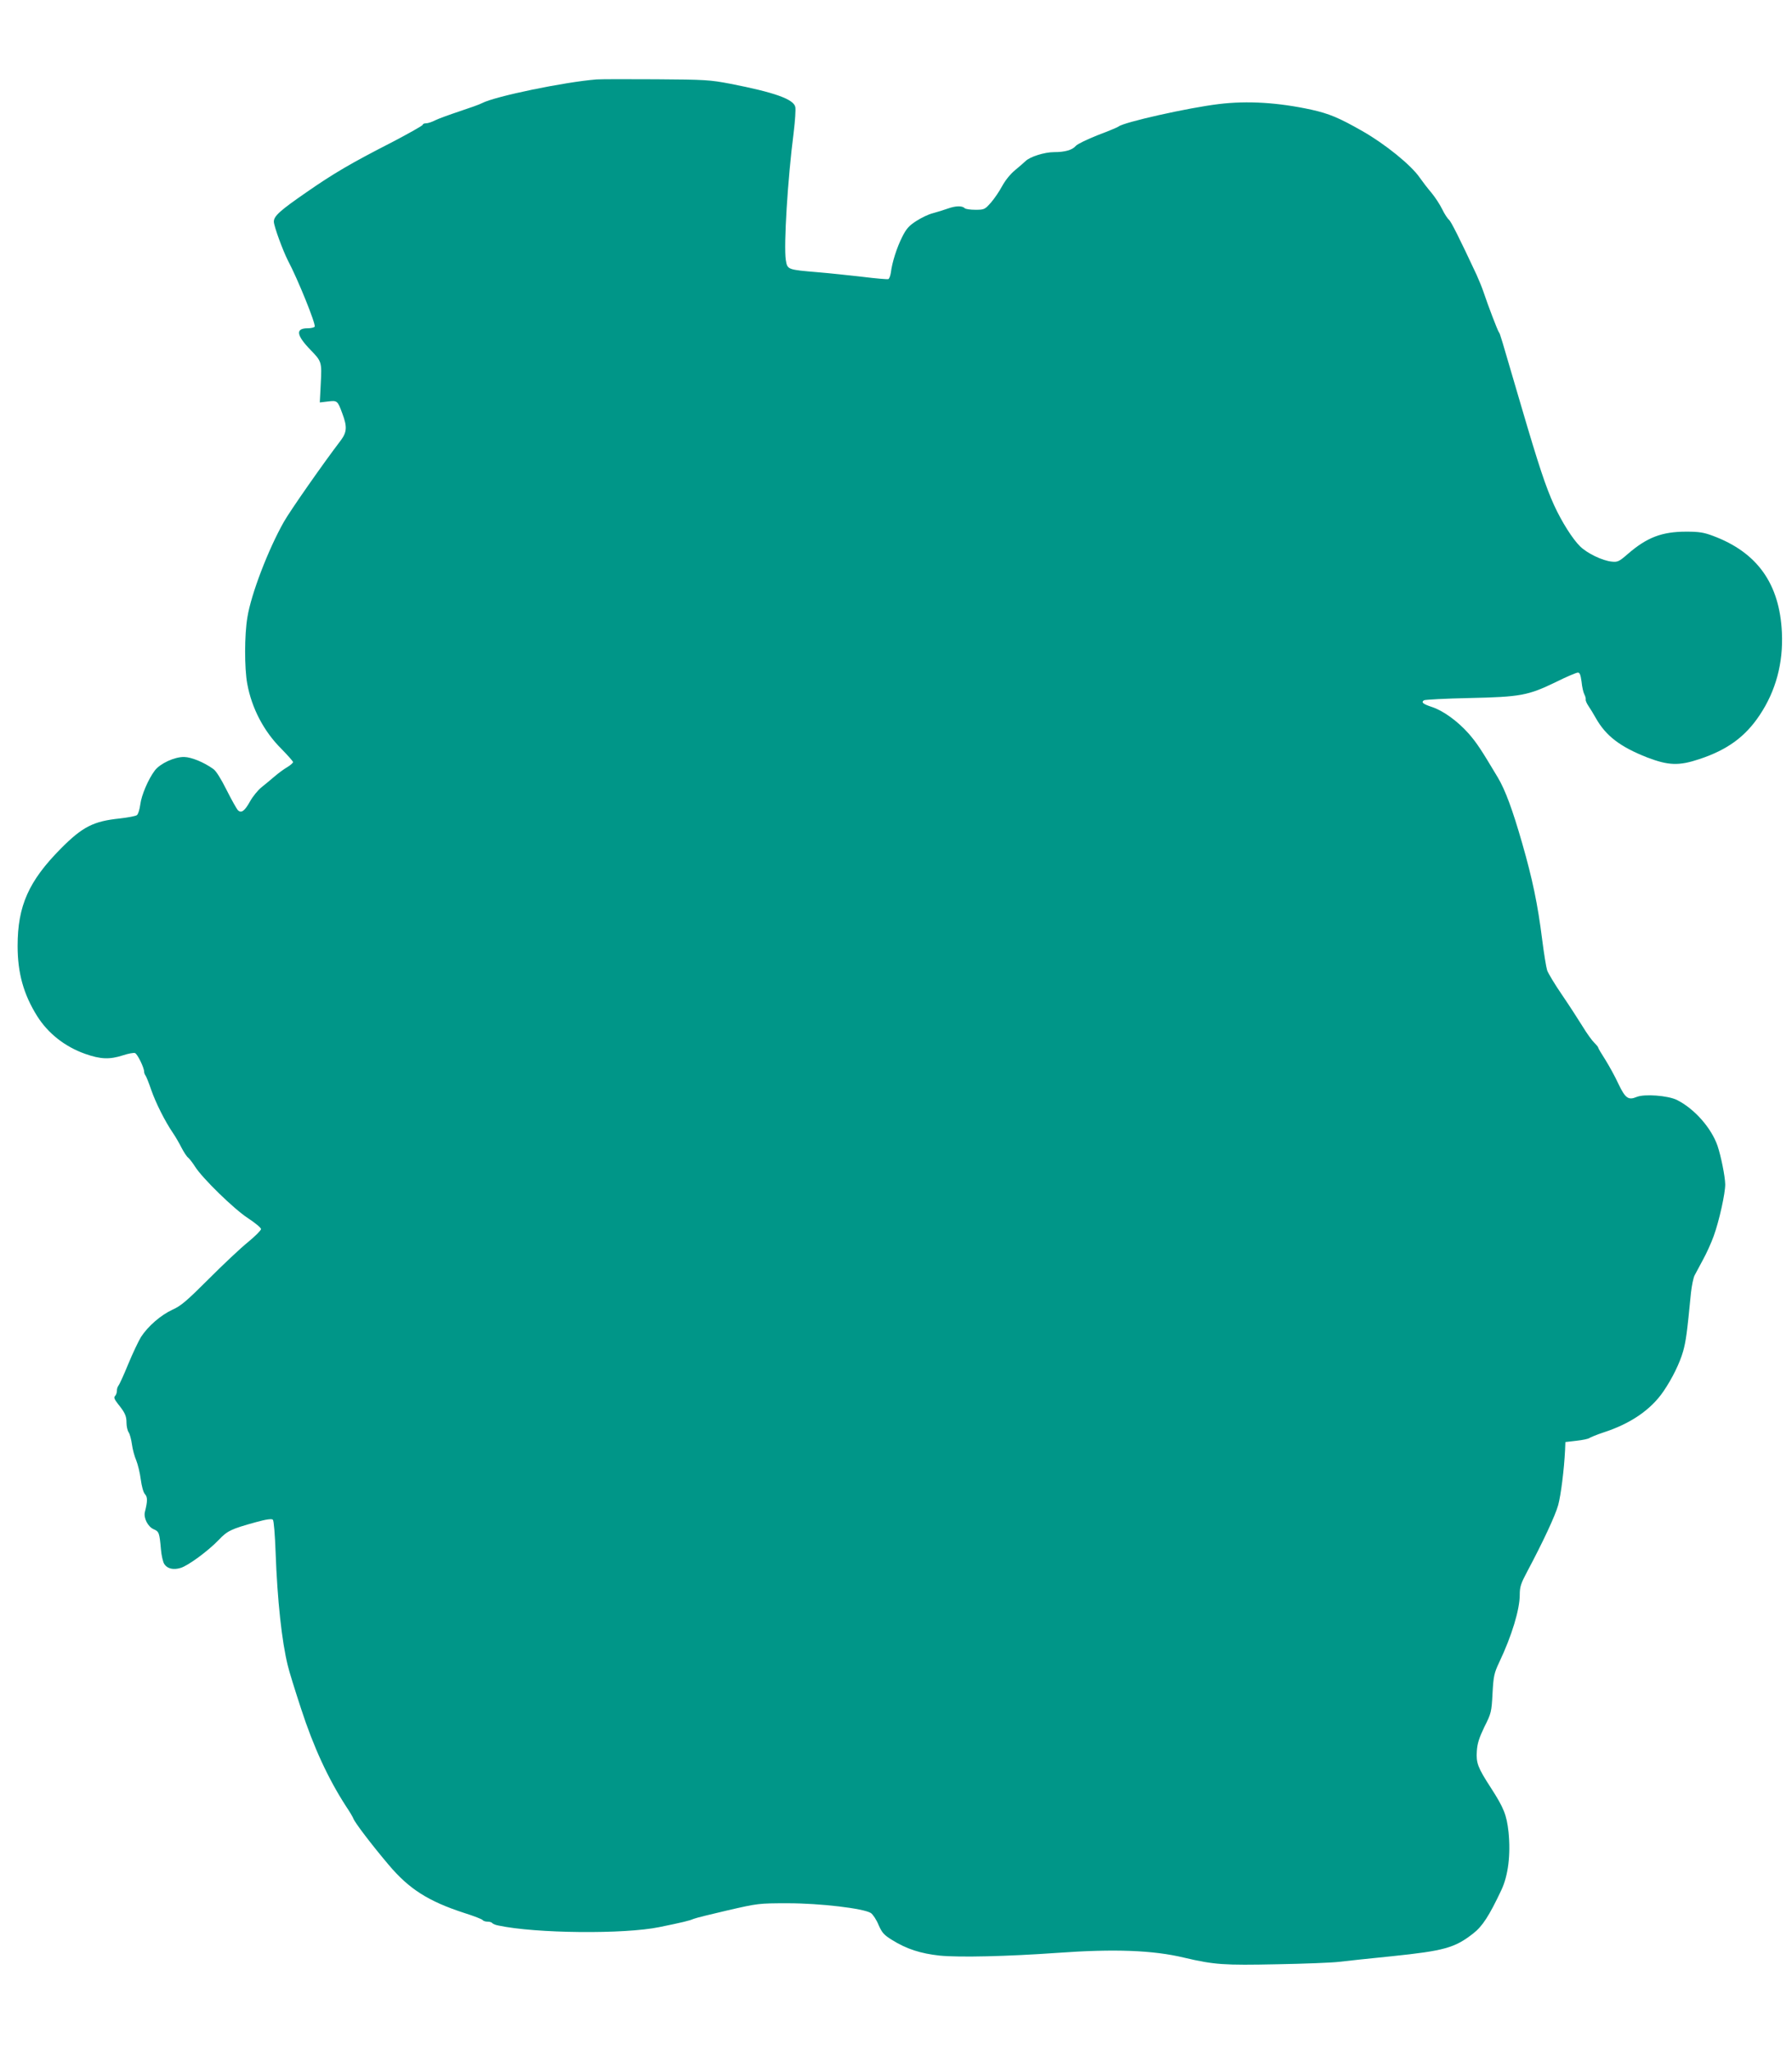
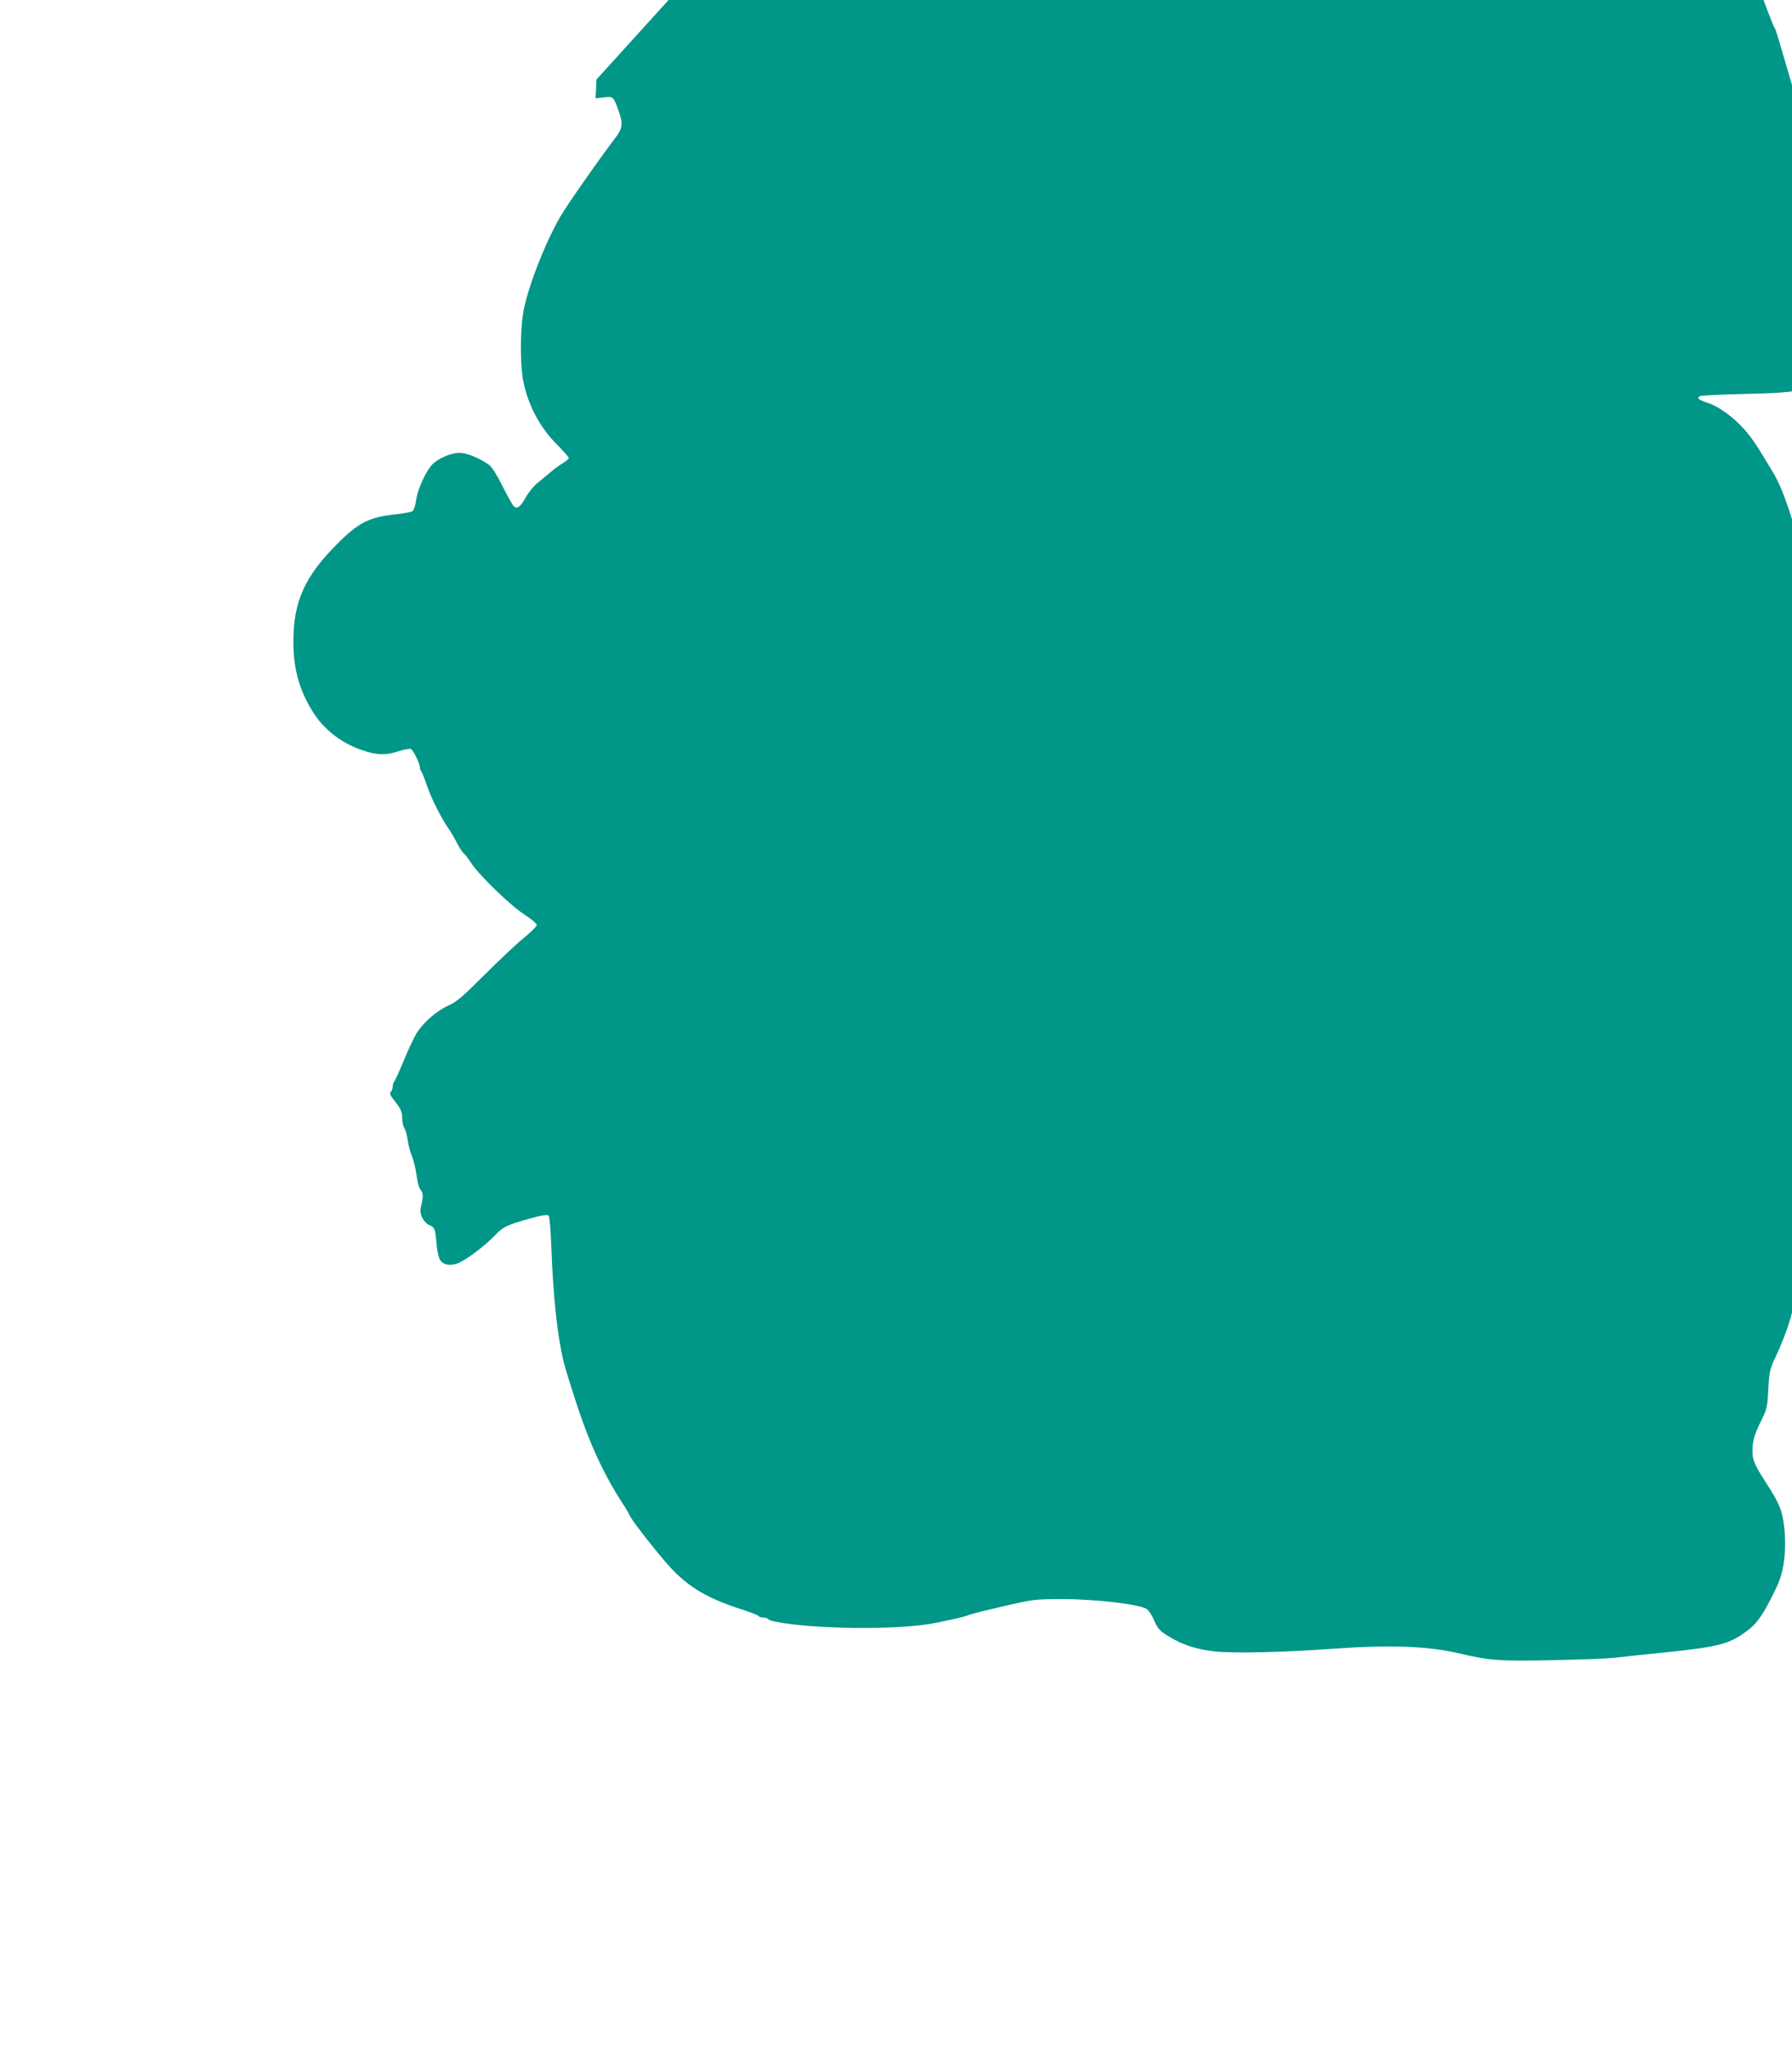
<svg xmlns="http://www.w3.org/2000/svg" version="1.0" width="1119pt" height="1280pt" viewBox="0 0 1119 1280" preserveAspectRatio="xMidYMid meet">
  <g transform="translate(0,1280) scale(0.1,-0.1)" fill="#009688" stroke="none">
-     <path d="M3725 12304 c-200 -16 -632 -105 -715 -148 -14 -8 -77 -30 -140 -51 -63 -21 -132 -46 -152 -56 -21 -11 -46 -19 -58 -19 -11 0 -20 -4 -20 -9 0 -5 -87 -54 -192 -109 -256 -131 -365 -195 -532 -311 -168 -116 -206 -150 -206 -185 0 -28 57 -183 89 -245 61 -115 175 -397 166 -411 -3 -5 -23 -10 -44 -10 -77 0 -71 -43 18 -135 70 -72 71 -76 64 -210 l-6 -118 51 6 c58 7 60 6 90 -76 31 -82 28 -116 -10 -167 -107 -140 -316 -439 -355 -508 -98 -173 -205 -452 -228 -596 -19 -113 -19 -317 -1 -416 28 -153 104 -298 214 -407 39 -40 72 -77 72 -82 0 -5 -17 -20 -37 -32 -21 -12 -57 -39 -79 -58 -23 -20 -60 -50 -82 -68 -22 -18 -54 -57 -71 -88 -34 -61 -55 -75 -76 -54 -7 8 -39 64 -70 126 -34 68 -66 120 -83 131 -60 43 -137 74 -182 75 -60 1 -149 -40 -183 -84 -41 -54 -84 -155 -91 -213 -4 -30 -13 -60 -21 -66 -7 -6 -55 -15 -107 -21 -164 -17 -232 -51 -368 -188 -201 -203 -270 -358 -270 -608 0 -169 37 -302 122 -438 68 -108 173 -191 300 -236 97 -34 152 -36 236 -9 33 11 67 17 75 14 15 -5 57 -91 57 -116 0 -8 4 -18 8 -23 5 -6 21 -46 36 -90 28 -81 86 -197 136 -270 15 -22 39 -63 53 -91 14 -27 33 -57 43 -64 9 -8 28 -33 42 -55 45 -72 242 -264 329 -321 46 -30 83 -61 83 -69 0 -8 -37 -45 -82 -82 -46 -37 -156 -141 -245 -230 -135 -135 -173 -168 -225 -191 -74 -34 -153 -103 -197 -170 -16 -26 -53 -104 -81 -172 -28 -69 -56 -129 -61 -134 -5 -6 -9 -19 -9 -31 0 -12 -5 -26 -12 -33 -8 -8 -4 -20 18 -48 45 -56 54 -76 54 -119 0 -22 6 -49 14 -60 7 -11 16 -45 20 -75 4 -30 16 -75 27 -100 10 -25 23 -78 28 -118 6 -44 16 -81 26 -92 17 -19 17 -43 0 -111 -10 -38 19 -94 56 -109 32 -14 35 -22 44 -125 3 -38 13 -80 21 -92 19 -29 57 -38 102 -24 47 14 172 106 238 175 54 57 77 68 233 111 65 18 98 22 105 15 6 -6 13 -93 17 -203 11 -302 39 -558 76 -707 8 -36 46 -157 83 -270 78 -240 170 -439 283 -613 21 -31 41 -65 44 -74 10 -26 115 -164 220 -288 127 -151 248 -228 473 -301 60 -19 112 -39 115 -45 4 -5 17 -9 30 -9 13 0 26 -4 29 -9 3 -4 20 -12 38 -15 234 -50 786 -55 1005 -10 142 29 188 40 213 51 14 6 111 30 215 54 188 43 192 44 375 44 200 0 472 -32 518 -61 13 -9 35 -42 48 -74 22 -50 34 -63 84 -94 91 -57 179 -85 298 -98 123 -12 421 -5 732 17 358 26 600 17 795 -30 188 -44 248 -48 580 -41 170 3 344 10 385 15 41 5 190 21 330 35 328 34 394 52 509 142 58 45 100 110 176 271 43 91 59 221 45 362 -12 108 -29 151 -111 278 -81 125 -92 154 -87 228 3 47 14 82 47 151 43 85 45 94 51 209 6 109 10 127 42 195 78 164 128 329 128 421 0 50 7 71 47 146 97 182 175 349 193 414 17 63 37 221 43 344 l2 50 69 8 c38 4 75 12 81 17 7 5 46 21 88 35 170 55 296 142 374 256 56 82 102 177 123 250 18 65 25 117 49 365 5 45 15 95 23 110 9 16 32 60 53 99 21 38 51 104 66 146 34 93 73 269 72 324 -1 50 -26 174 -48 240 -39 112 -144 231 -253 286 -57 28 -203 39 -252 19 -52 -22 -71 -8 -114 82 -21 46 -59 114 -82 151 -24 37 -44 71 -44 75 0 4 -11 17 -24 30 -13 12 -46 57 -72 100 -26 42 -84 132 -129 198 -46 67 -88 137 -94 155 -6 19 -20 105 -31 192 -28 223 -61 379 -125 602 -60 209 -105 331 -152 410 -105 176 -131 215 -181 273 -70 79 -160 144 -230 167 -57 19 -69 29 -50 42 7 4 135 11 283 14 322 7 367 16 541 100 66 33 128 59 137 59 12 0 17 -14 23 -57 3 -32 11 -67 17 -78 6 -11 10 -26 9 -32 -2 -7 6 -25 16 -40 11 -16 32 -50 47 -77 63 -112 153 -180 321 -246 134 -51 198 -53 327 -10 174 58 285 139 375 274 101 151 148 326 139 516 -14 305 -154 501 -431 604 -56 21 -86 26 -166 26 -153 0 -246 -36 -366 -140 -54 -47 -63 -51 -100 -47 -58 6 -152 51 -197 95 -47 46 -114 152 -162 256 -53 117 -96 246 -206 621 -133 454 -131 449 -139 460 -8 10 -68 167 -96 251 -9 27 -29 76 -44 109 -107 229 -159 332 -172 343 -9 7 -28 36 -42 65 -14 29 -44 75 -68 104 -24 28 -56 70 -72 93 -54 79 -216 210 -358 291 -147 84 -208 109 -319 134 -208 45 -399 57 -579 35 -191 -23 -592 -113 -625 -140 -6 -5 -64 -29 -130 -54 -66 -26 -128 -56 -137 -67 -22 -26 -68 -39 -136 -39 -60 0 -151 -29 -178 -56 -11 -11 -41 -36 -67 -58 -28 -23 -60 -63 -79 -98 -17 -32 -49 -79 -70 -103 -38 -43 -42 -45 -97 -45 -31 0 -61 4 -67 10 -16 16 -56 15 -104 -2 -25 -9 -67 -22 -93 -29 -27 -6 -74 -29 -105 -49 -47 -30 -63 -49 -89 -101 -33 -66 -62 -156 -70 -221 -3 -20 -10 -39 -16 -41 -7 -2 -78 4 -158 14 -81 9 -207 23 -282 29 -190 16 -190 16 -200 76 -14 91 12 509 49 796 9 74 14 146 10 161 -12 48 -129 90 -406 144 -127 24 -155 26 -460 28 -179 1 -347 1 -375 -1z" />
+     <path d="M3725 12304 l-6 -118 51 6 c58 7 60 6 90 -76 31 -82 28 -116 -10 -167 -107 -140 -316 -439 -355 -508 -98 -173 -205 -452 -228 -596 -19 -113 -19 -317 -1 -416 28 -153 104 -298 214 -407 39 -40 72 -77 72 -82 0 -5 -17 -20 -37 -32 -21 -12 -57 -39 -79 -58 -23 -20 -60 -50 -82 -68 -22 -18 -54 -57 -71 -88 -34 -61 -55 -75 -76 -54 -7 8 -39 64 -70 126 -34 68 -66 120 -83 131 -60 43 -137 74 -182 75 -60 1 -149 -40 -183 -84 -41 -54 -84 -155 -91 -213 -4 -30 -13 -60 -21 -66 -7 -6 -55 -15 -107 -21 -164 -17 -232 -51 -368 -188 -201 -203 -270 -358 -270 -608 0 -169 37 -302 122 -438 68 -108 173 -191 300 -236 97 -34 152 -36 236 -9 33 11 67 17 75 14 15 -5 57 -91 57 -116 0 -8 4 -18 8 -23 5 -6 21 -46 36 -90 28 -81 86 -197 136 -270 15 -22 39 -63 53 -91 14 -27 33 -57 43 -64 9 -8 28 -33 42 -55 45 -72 242 -264 329 -321 46 -30 83 -61 83 -69 0 -8 -37 -45 -82 -82 -46 -37 -156 -141 -245 -230 -135 -135 -173 -168 -225 -191 -74 -34 -153 -103 -197 -170 -16 -26 -53 -104 -81 -172 -28 -69 -56 -129 -61 -134 -5 -6 -9 -19 -9 -31 0 -12 -5 -26 -12 -33 -8 -8 -4 -20 18 -48 45 -56 54 -76 54 -119 0 -22 6 -49 14 -60 7 -11 16 -45 20 -75 4 -30 16 -75 27 -100 10 -25 23 -78 28 -118 6 -44 16 -81 26 -92 17 -19 17 -43 0 -111 -10 -38 19 -94 56 -109 32 -14 35 -22 44 -125 3 -38 13 -80 21 -92 19 -29 57 -38 102 -24 47 14 172 106 238 175 54 57 77 68 233 111 65 18 98 22 105 15 6 -6 13 -93 17 -203 11 -302 39 -558 76 -707 8 -36 46 -157 83 -270 78 -240 170 -439 283 -613 21 -31 41 -65 44 -74 10 -26 115 -164 220 -288 127 -151 248 -228 473 -301 60 -19 112 -39 115 -45 4 -5 17 -9 30 -9 13 0 26 -4 29 -9 3 -4 20 -12 38 -15 234 -50 786 -55 1005 -10 142 29 188 40 213 51 14 6 111 30 215 54 188 43 192 44 375 44 200 0 472 -32 518 -61 13 -9 35 -42 48 -74 22 -50 34 -63 84 -94 91 -57 179 -85 298 -98 123 -12 421 -5 732 17 358 26 600 17 795 -30 188 -44 248 -48 580 -41 170 3 344 10 385 15 41 5 190 21 330 35 328 34 394 52 509 142 58 45 100 110 176 271 43 91 59 221 45 362 -12 108 -29 151 -111 278 -81 125 -92 154 -87 228 3 47 14 82 47 151 43 85 45 94 51 209 6 109 10 127 42 195 78 164 128 329 128 421 0 50 7 71 47 146 97 182 175 349 193 414 17 63 37 221 43 344 l2 50 69 8 c38 4 75 12 81 17 7 5 46 21 88 35 170 55 296 142 374 256 56 82 102 177 123 250 18 65 25 117 49 365 5 45 15 95 23 110 9 16 32 60 53 99 21 38 51 104 66 146 34 93 73 269 72 324 -1 50 -26 174 -48 240 -39 112 -144 231 -253 286 -57 28 -203 39 -252 19 -52 -22 -71 -8 -114 82 -21 46 -59 114 -82 151 -24 37 -44 71 -44 75 0 4 -11 17 -24 30 -13 12 -46 57 -72 100 -26 42 -84 132 -129 198 -46 67 -88 137 -94 155 -6 19 -20 105 -31 192 -28 223 -61 379 -125 602 -60 209 -105 331 -152 410 -105 176 -131 215 -181 273 -70 79 -160 144 -230 167 -57 19 -69 29 -50 42 7 4 135 11 283 14 322 7 367 16 541 100 66 33 128 59 137 59 12 0 17 -14 23 -57 3 -32 11 -67 17 -78 6 -11 10 -26 9 -32 -2 -7 6 -25 16 -40 11 -16 32 -50 47 -77 63 -112 153 -180 321 -246 134 -51 198 -53 327 -10 174 58 285 139 375 274 101 151 148 326 139 516 -14 305 -154 501 -431 604 -56 21 -86 26 -166 26 -153 0 -246 -36 -366 -140 -54 -47 -63 -51 -100 -47 -58 6 -152 51 -197 95 -47 46 -114 152 -162 256 -53 117 -96 246 -206 621 -133 454 -131 449 -139 460 -8 10 -68 167 -96 251 -9 27 -29 76 -44 109 -107 229 -159 332 -172 343 -9 7 -28 36 -42 65 -14 29 -44 75 -68 104 -24 28 -56 70 -72 93 -54 79 -216 210 -358 291 -147 84 -208 109 -319 134 -208 45 -399 57 -579 35 -191 -23 -592 -113 -625 -140 -6 -5 -64 -29 -130 -54 -66 -26 -128 -56 -137 -67 -22 -26 -68 -39 -136 -39 -60 0 -151 -29 -178 -56 -11 -11 -41 -36 -67 -58 -28 -23 -60 -63 -79 -98 -17 -32 -49 -79 -70 -103 -38 -43 -42 -45 -97 -45 -31 0 -61 4 -67 10 -16 16 -56 15 -104 -2 -25 -9 -67 -22 -93 -29 -27 -6 -74 -29 -105 -49 -47 -30 -63 -49 -89 -101 -33 -66 -62 -156 -70 -221 -3 -20 -10 -39 -16 -41 -7 -2 -78 4 -158 14 -81 9 -207 23 -282 29 -190 16 -190 16 -200 76 -14 91 12 509 49 796 9 74 14 146 10 161 -12 48 -129 90 -406 144 -127 24 -155 26 -460 28 -179 1 -347 1 -375 -1z" />
  </g>
</svg>